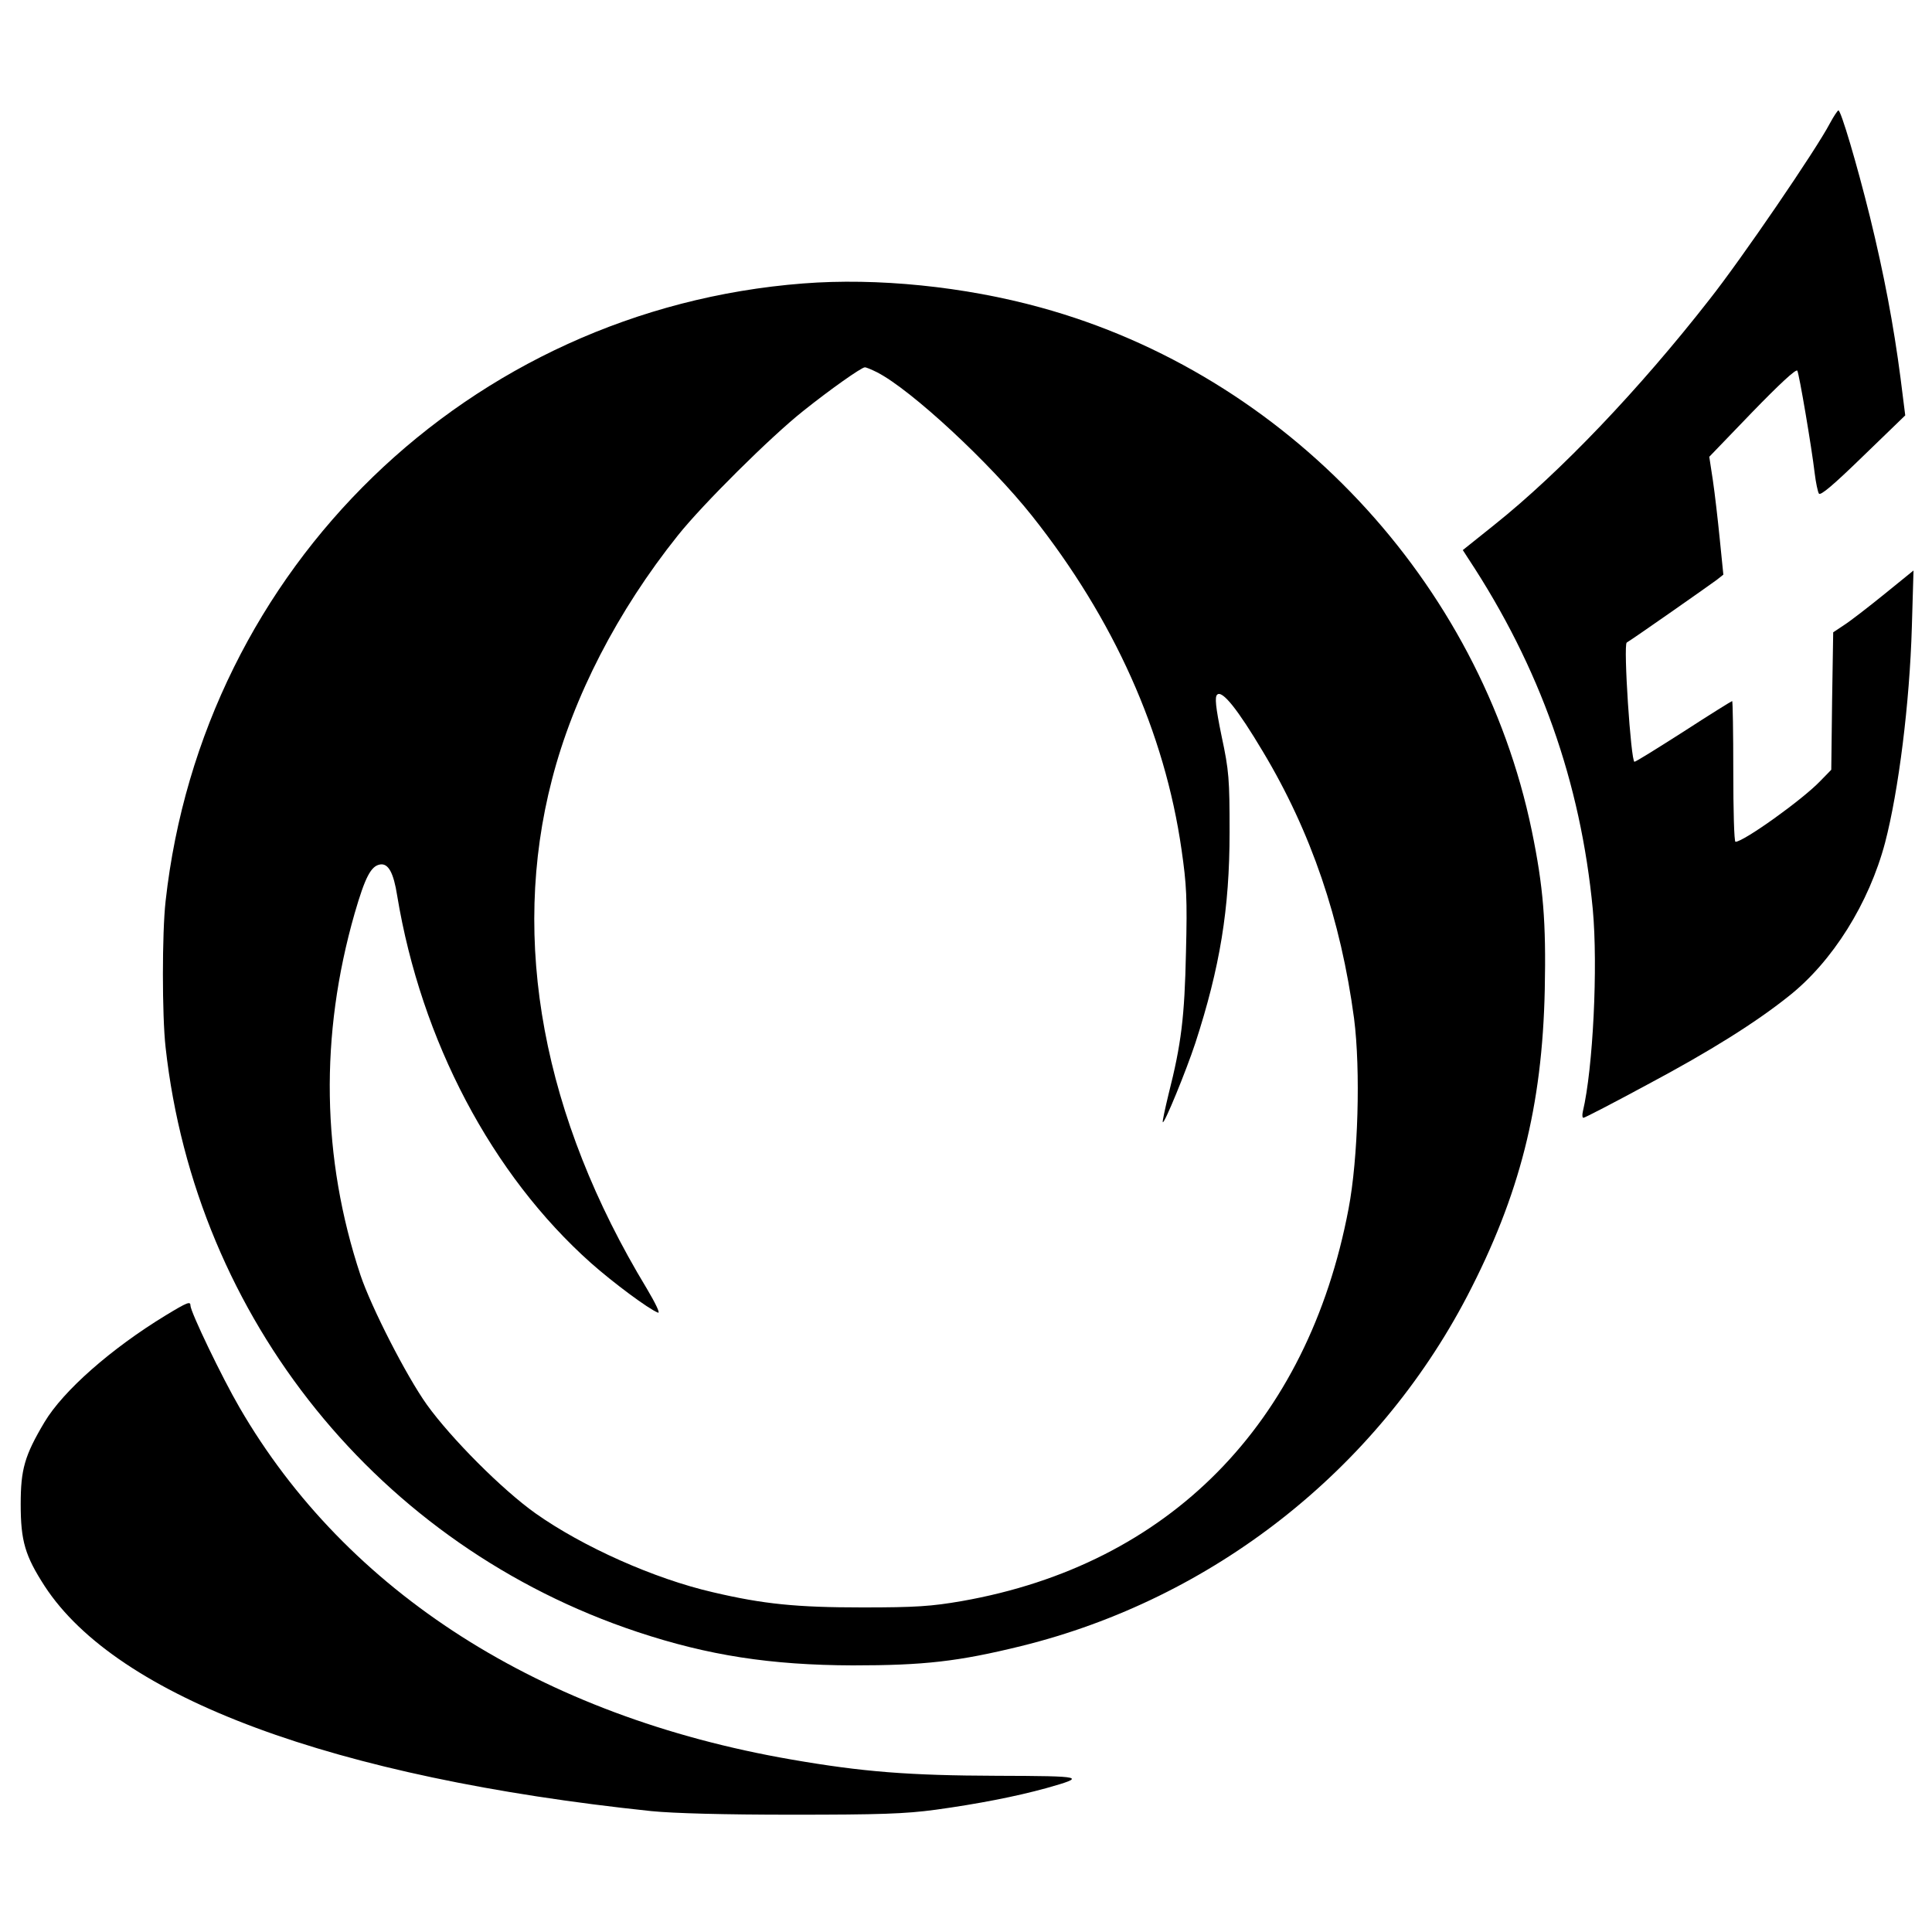
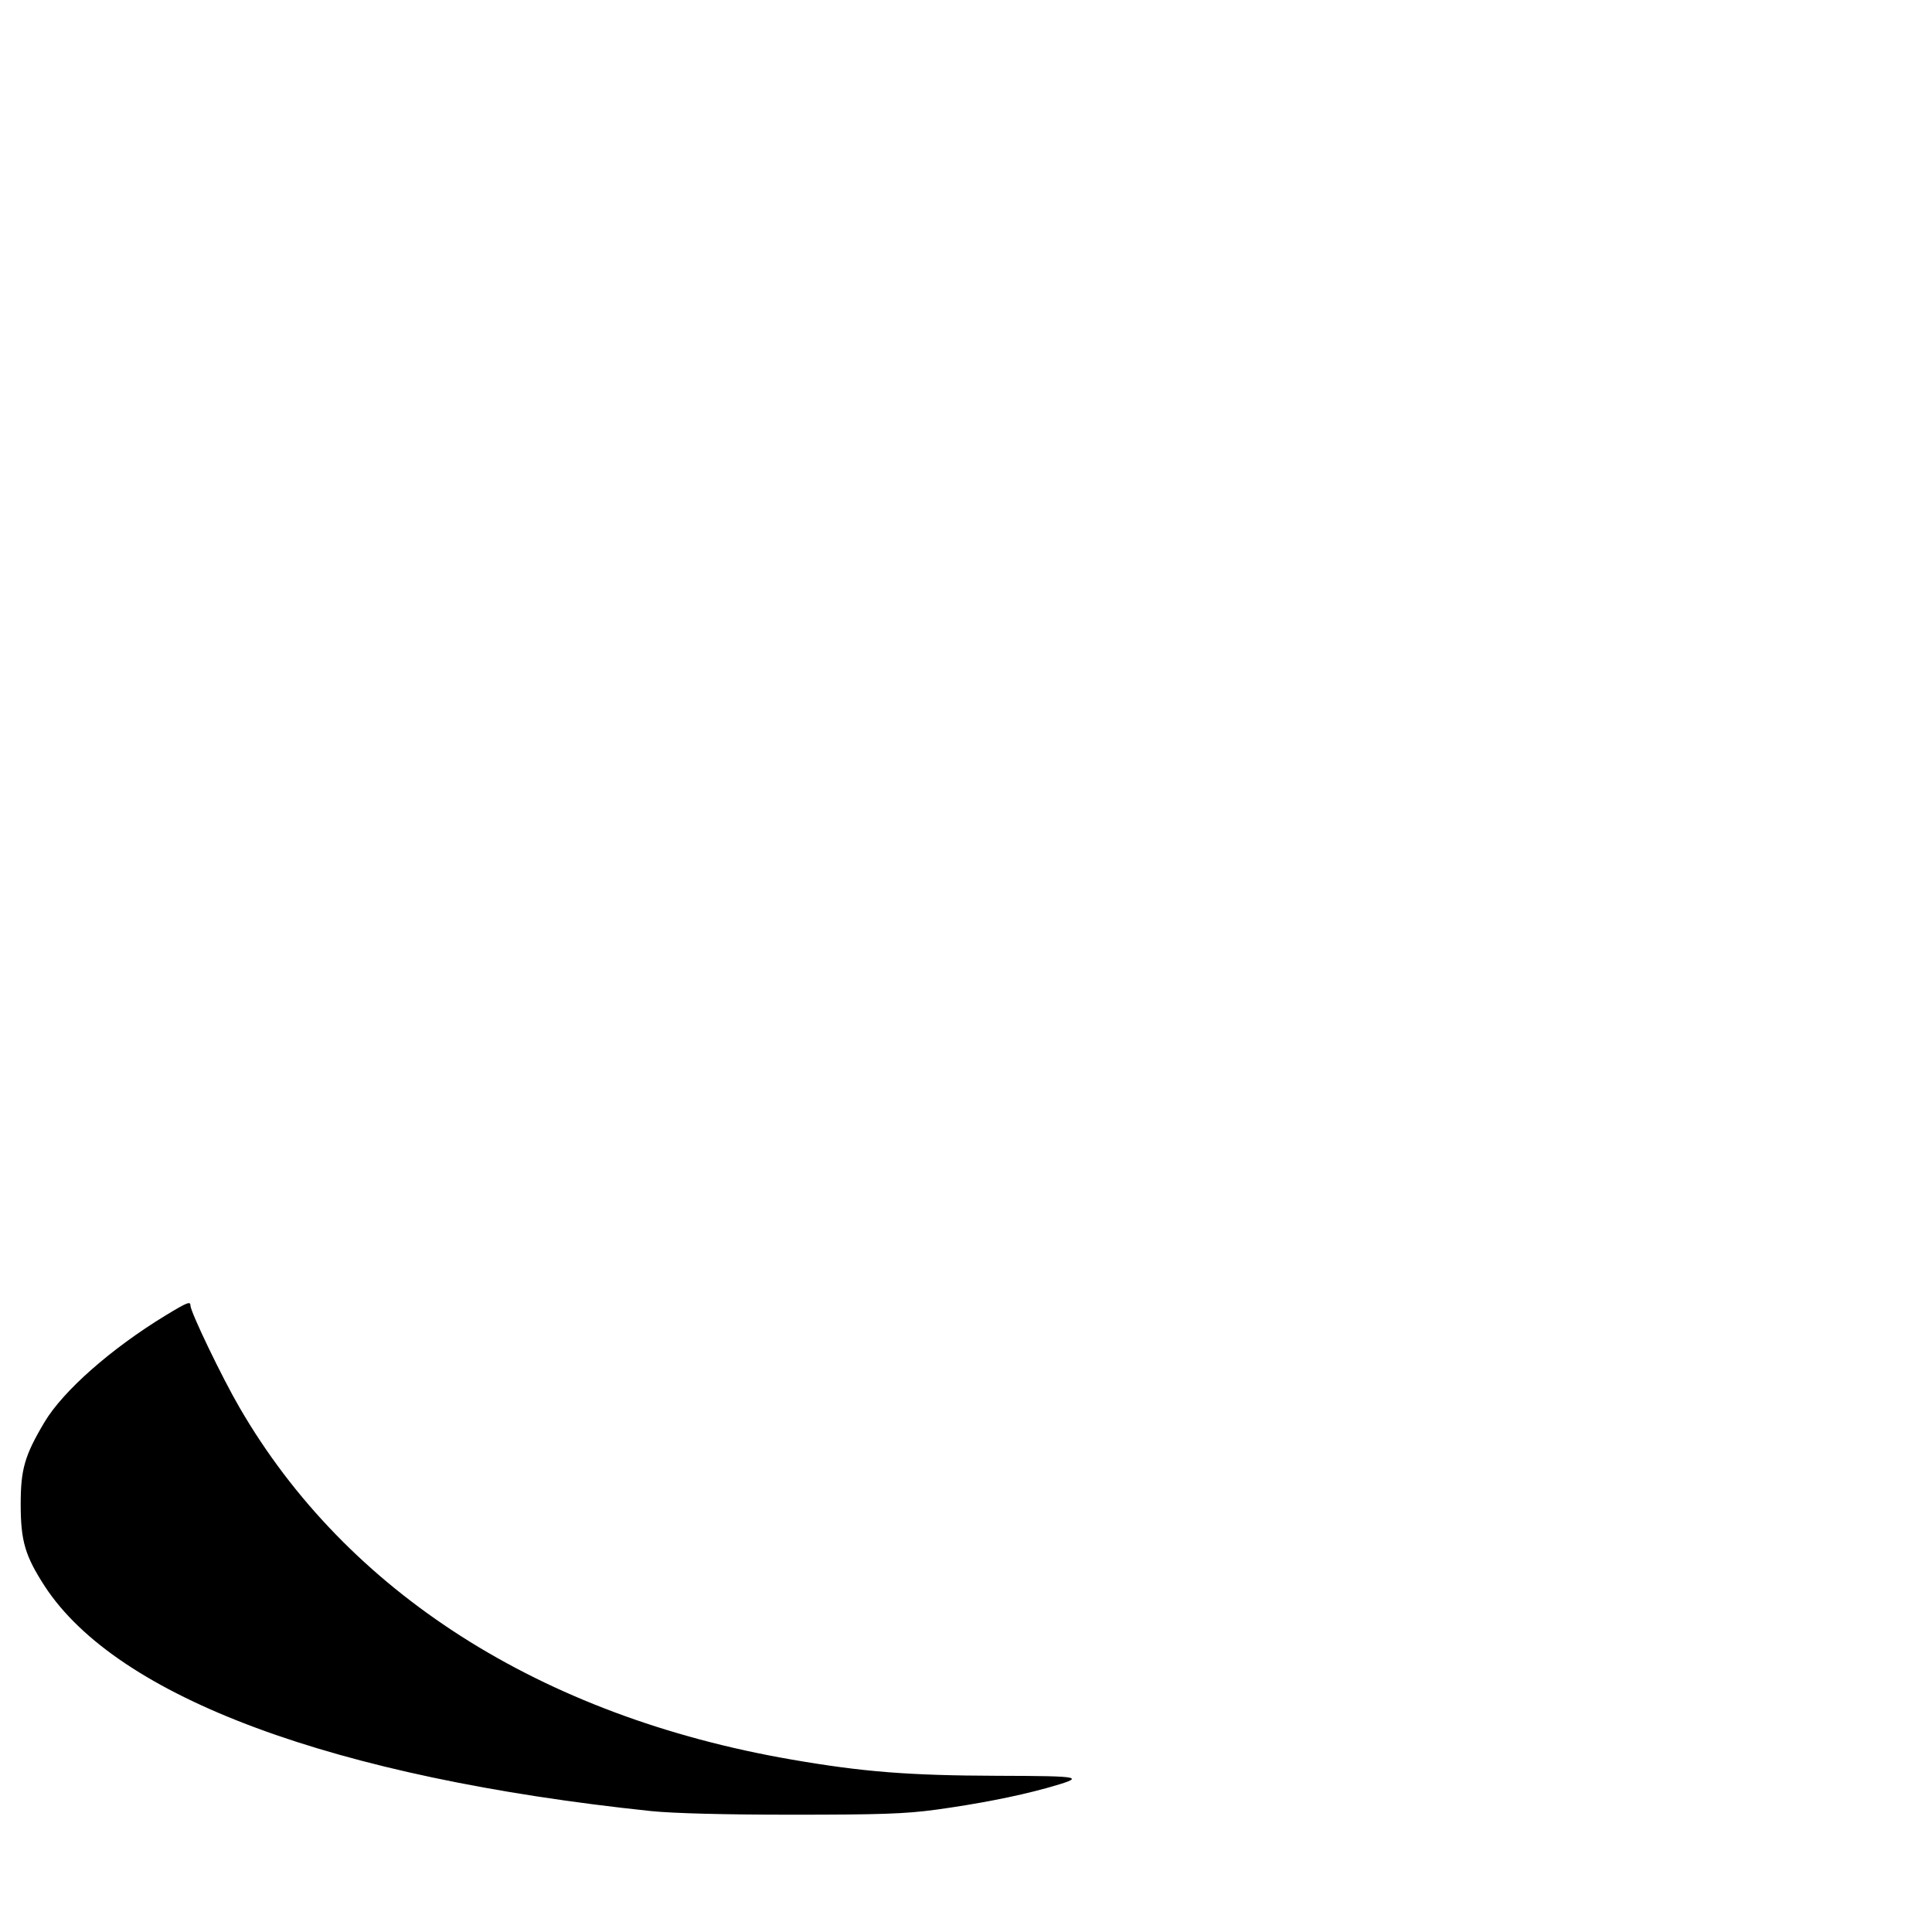
<svg xmlns="http://www.w3.org/2000/svg" version="1.0" width="700pt" height="700pt" viewBox="0 0 700 700" preserveAspectRatio="xMidYMid meet">
  <g transform="translate(0,700) scale(0.1,-0.1)" fill="#000000" stroke="none">
-     <path d="M6630 6553 c-49 -94 -320 -491 -437 -639 -253 -324 -540 -625 -778 -815 l-115 -92 20 -31 c260 -394 407 -810 451 -1271 19 -207 1 -576 -36 -732 -3 -13 -2 -23 2 -23 5 0 109 54 233 121 227 121 391 224 510 319 160 126 292 338 350 557 49 188 89 505 97 782 l6 204 -106 -86 c-58 -47 -124 -98 -146 -112 l-39 -26 -4 -249 -3 -249 -40 -41 c-65 -68 -278 -220 -307 -220 -5 0 -8 115 -8 255 0 140 -2 255 -4 255 -2 0 -81 -49 -175 -110 -94 -60 -174 -110 -179 -110 -13 0 -41 424 -28 432 24 14 302 209 326 227 l24 19 -13 129 c-7 70 -18 166 -25 213 l-13 85 156 162 c97 100 158 157 163 150 7 -13 52 -278 63 -372 4 -33 11 -66 15 -73 5 -10 53 31 160 135 l153 148 -17 135 c-25 192 -60 377 -111 585 -48 194 -105 385 -114 385 -3 0 -17 -21 -31 -47z" />
-     <path d="M2910 5973 c-1211 -94 -2176 -1029 -2310 -2238 -13 -116 -13 -414 0 -530 109 -984 774 -1807 1710 -2118 256 -85 482 -120 780 -121 258 0 382 14 610 70 693 171 1286 636 1616 1268 190 365 272 687 281 1111 5 244 -5 371 -47 575 -187 904 -890 1652 -1780 1896 -276 76 -592 108 -860 87z m268 -322 c123 -63 408 -327 562 -521 295 -372 480 -783 541 -1209 18 -125 21 -176 16 -371 -5 -235 -17 -333 -63 -514 -13 -54 -23 -100 -21 -102 6 -6 85 187 118 287 89 274 124 485 124 764 0 192 -2 222 -29 348 -22 107 -25 142 -16 150 18 18 75 -54 165 -205 176 -293 283 -610 331 -968 24 -187 15 -507 -20 -690 -148 -780 -651 -1289 -1401 -1421 -110 -19 -166 -23 -360 -23 -239 0 -359 12 -542 55 -213 49 -472 165 -643 286 -121 86 -305 271 -393 393 -75 105 -202 354 -241 470 -141 425 -148 868 -21 1311 38 131 59 172 93 177 29 4 48 -30 61 -113 87 -526 343 -1011 702 -1331 80 -71 209 -167 243 -180 9 -3 -9 34 -41 88 -376 621 -495 1259 -343 1844 77 299 237 610 456 884 90 113 336 357 453 450 100 80 211 158 224 159 4 1 25 -8 45 -18z" />
    <path d="M600 2234 c-197 -120 -371 -273 -439 -387 -72 -121 -86 -171 -86 -297 0 -134 16 -187 87 -297 263 -403 1046 -694 2198 -815 80 -8 262 -13 510 -13 317 0 409 3 520 18 153 21 291 48 400 78 149 42 141 44 -178 45 -318 1 -486 14 -745 59 -908 157 -1611 606 -1999 1275 -63 108 -178 347 -178 370 0 16 -11 12 -90 -36z" />
  </g>
</svg>